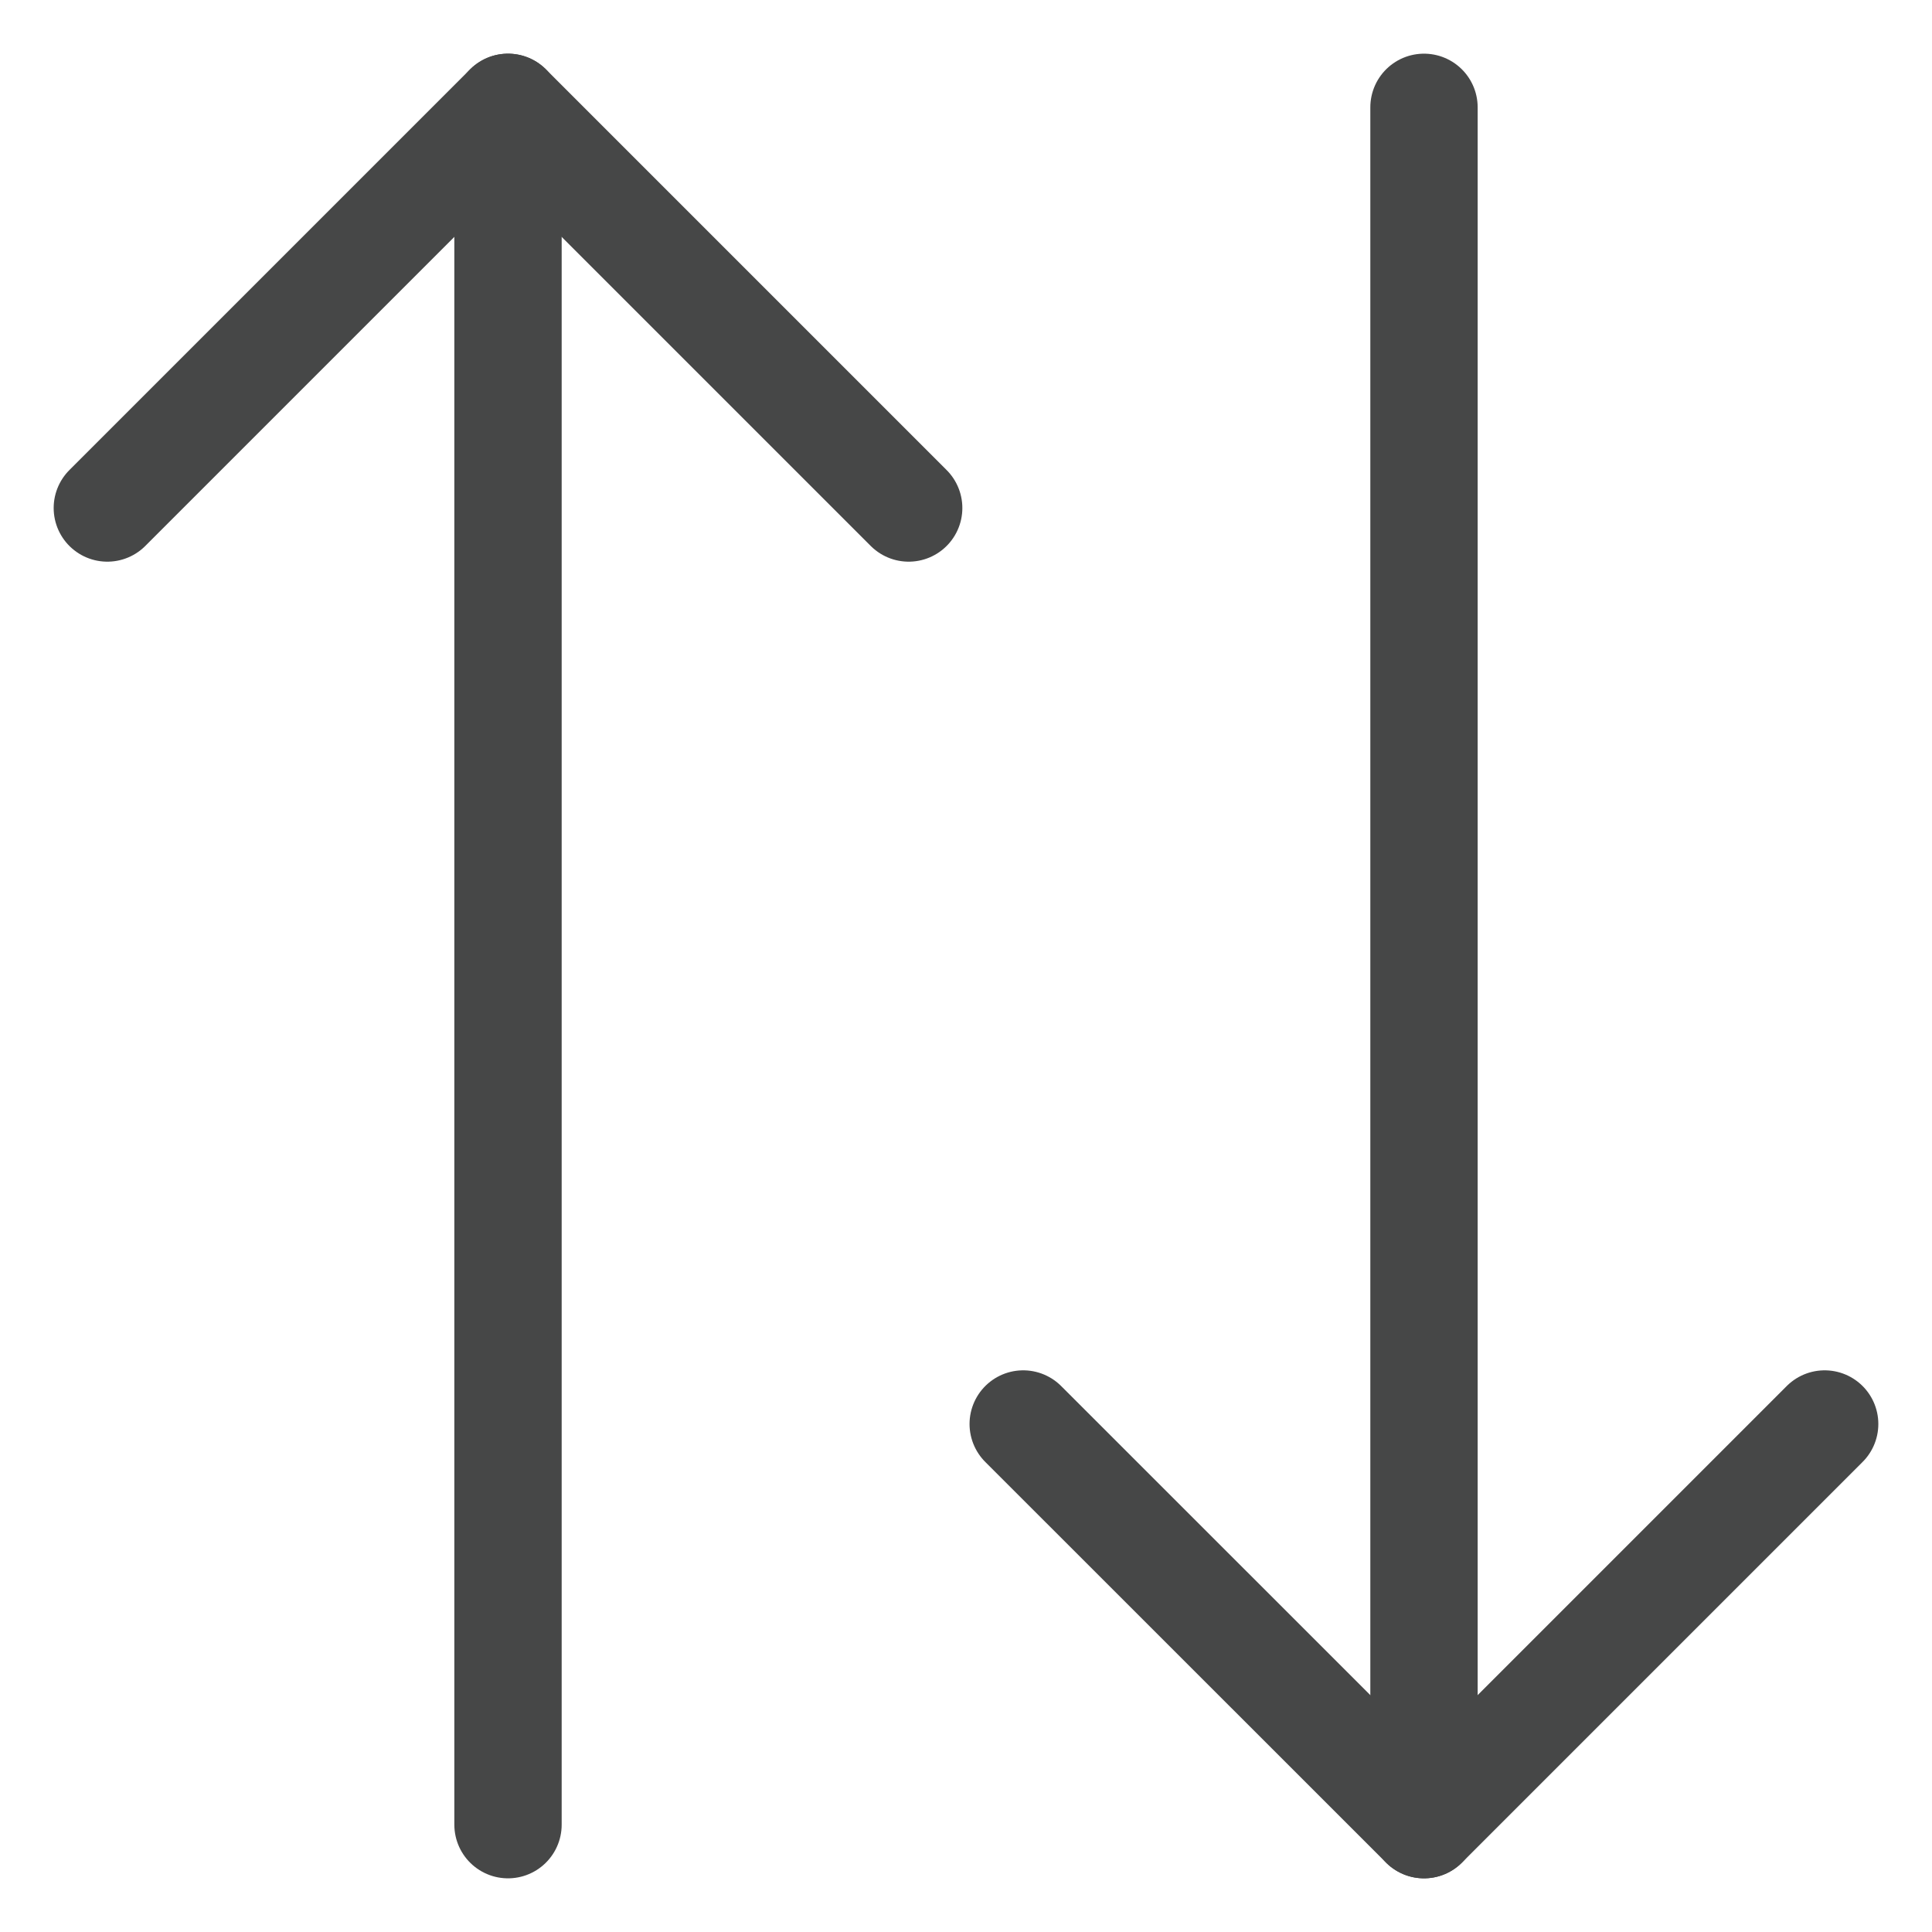
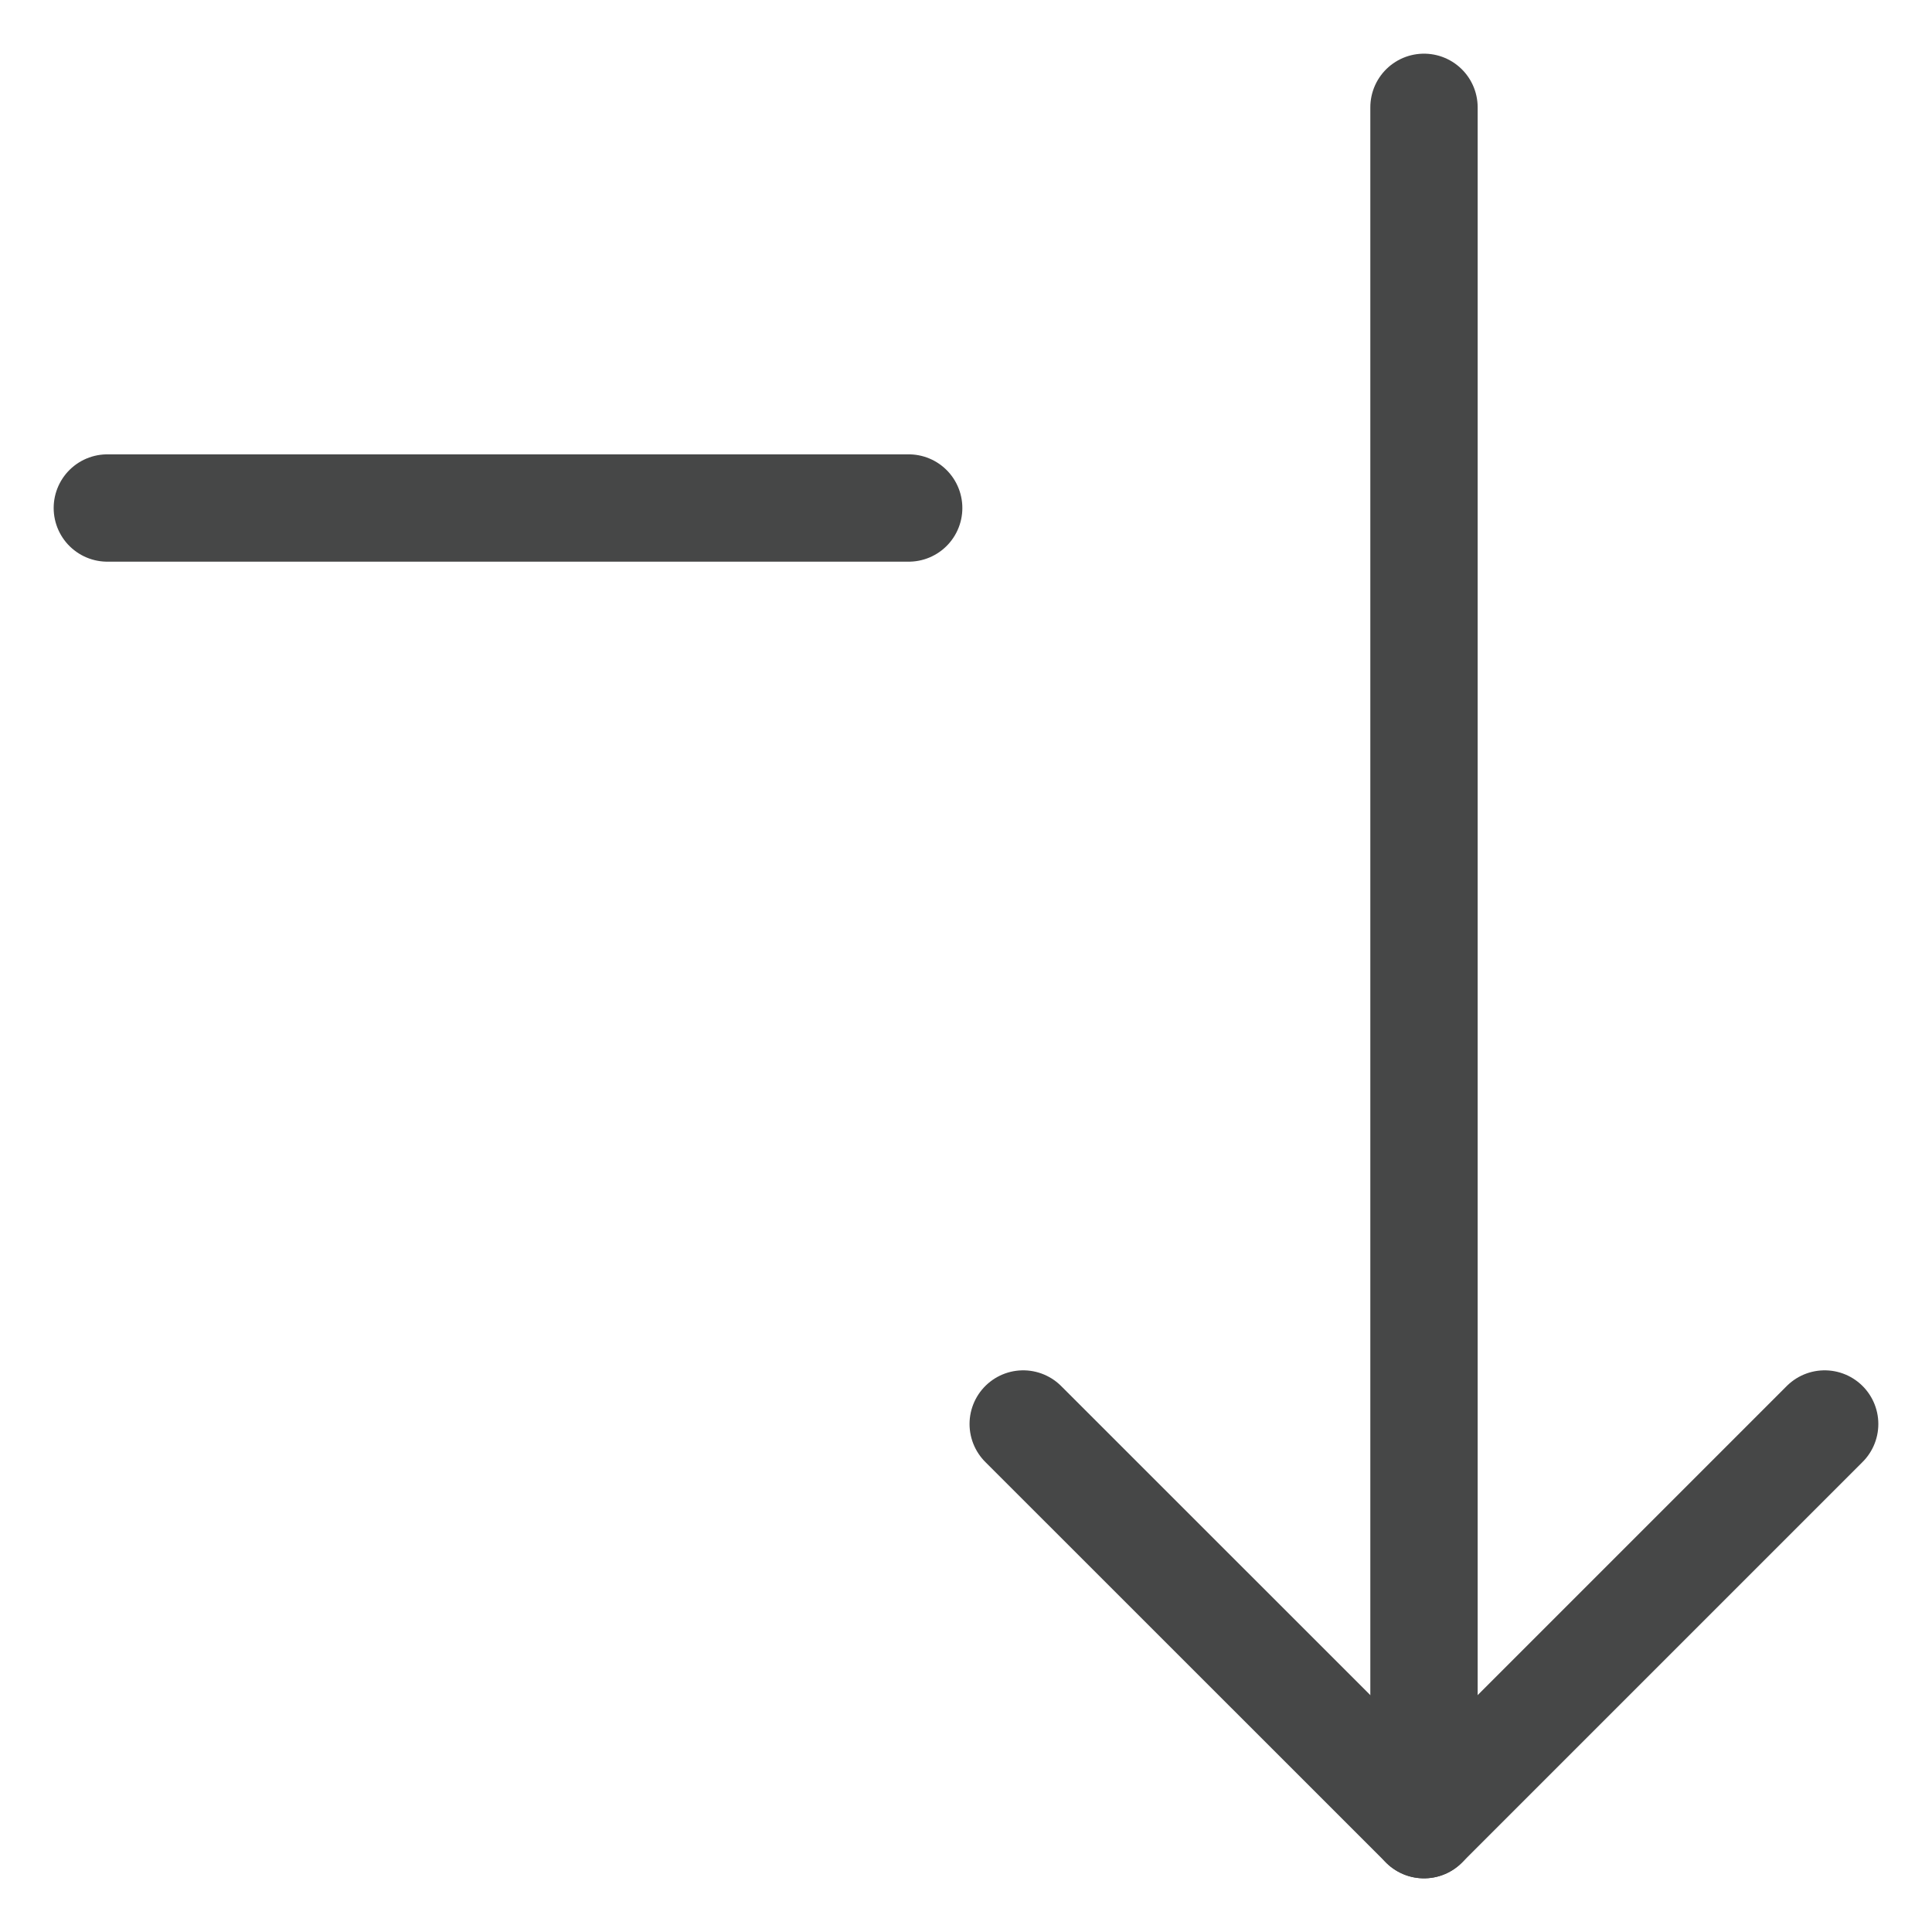
<svg xmlns="http://www.w3.org/2000/svg" width="18" height="18" viewBox="0 0 18 18" fill="none">
  <path d="M9.533 13.267L13.267 17L17 13.267" stroke="#464747" stroke-miterlimit="10" stroke-linecap="round" stroke-linejoin="round" />
  <path d="M13.267 17L13.267 1" stroke="#464747" stroke-miterlimit="10" stroke-linecap="round" stroke-linejoin="round" />
-   <path d="M8.466 4.733L4.733 1L1 4.733" stroke="#464747" stroke-miterlimit="10" stroke-linecap="round" stroke-linejoin="round" />
-   <path d="M4.733 1L4.733 17" stroke="#464747" stroke-miterlimit="10" stroke-linecap="round" stroke-linejoin="round" />
+   <path d="M8.466 4.733L1 4.733" stroke="#464747" stroke-miterlimit="10" stroke-linecap="round" stroke-linejoin="round" />
</svg>